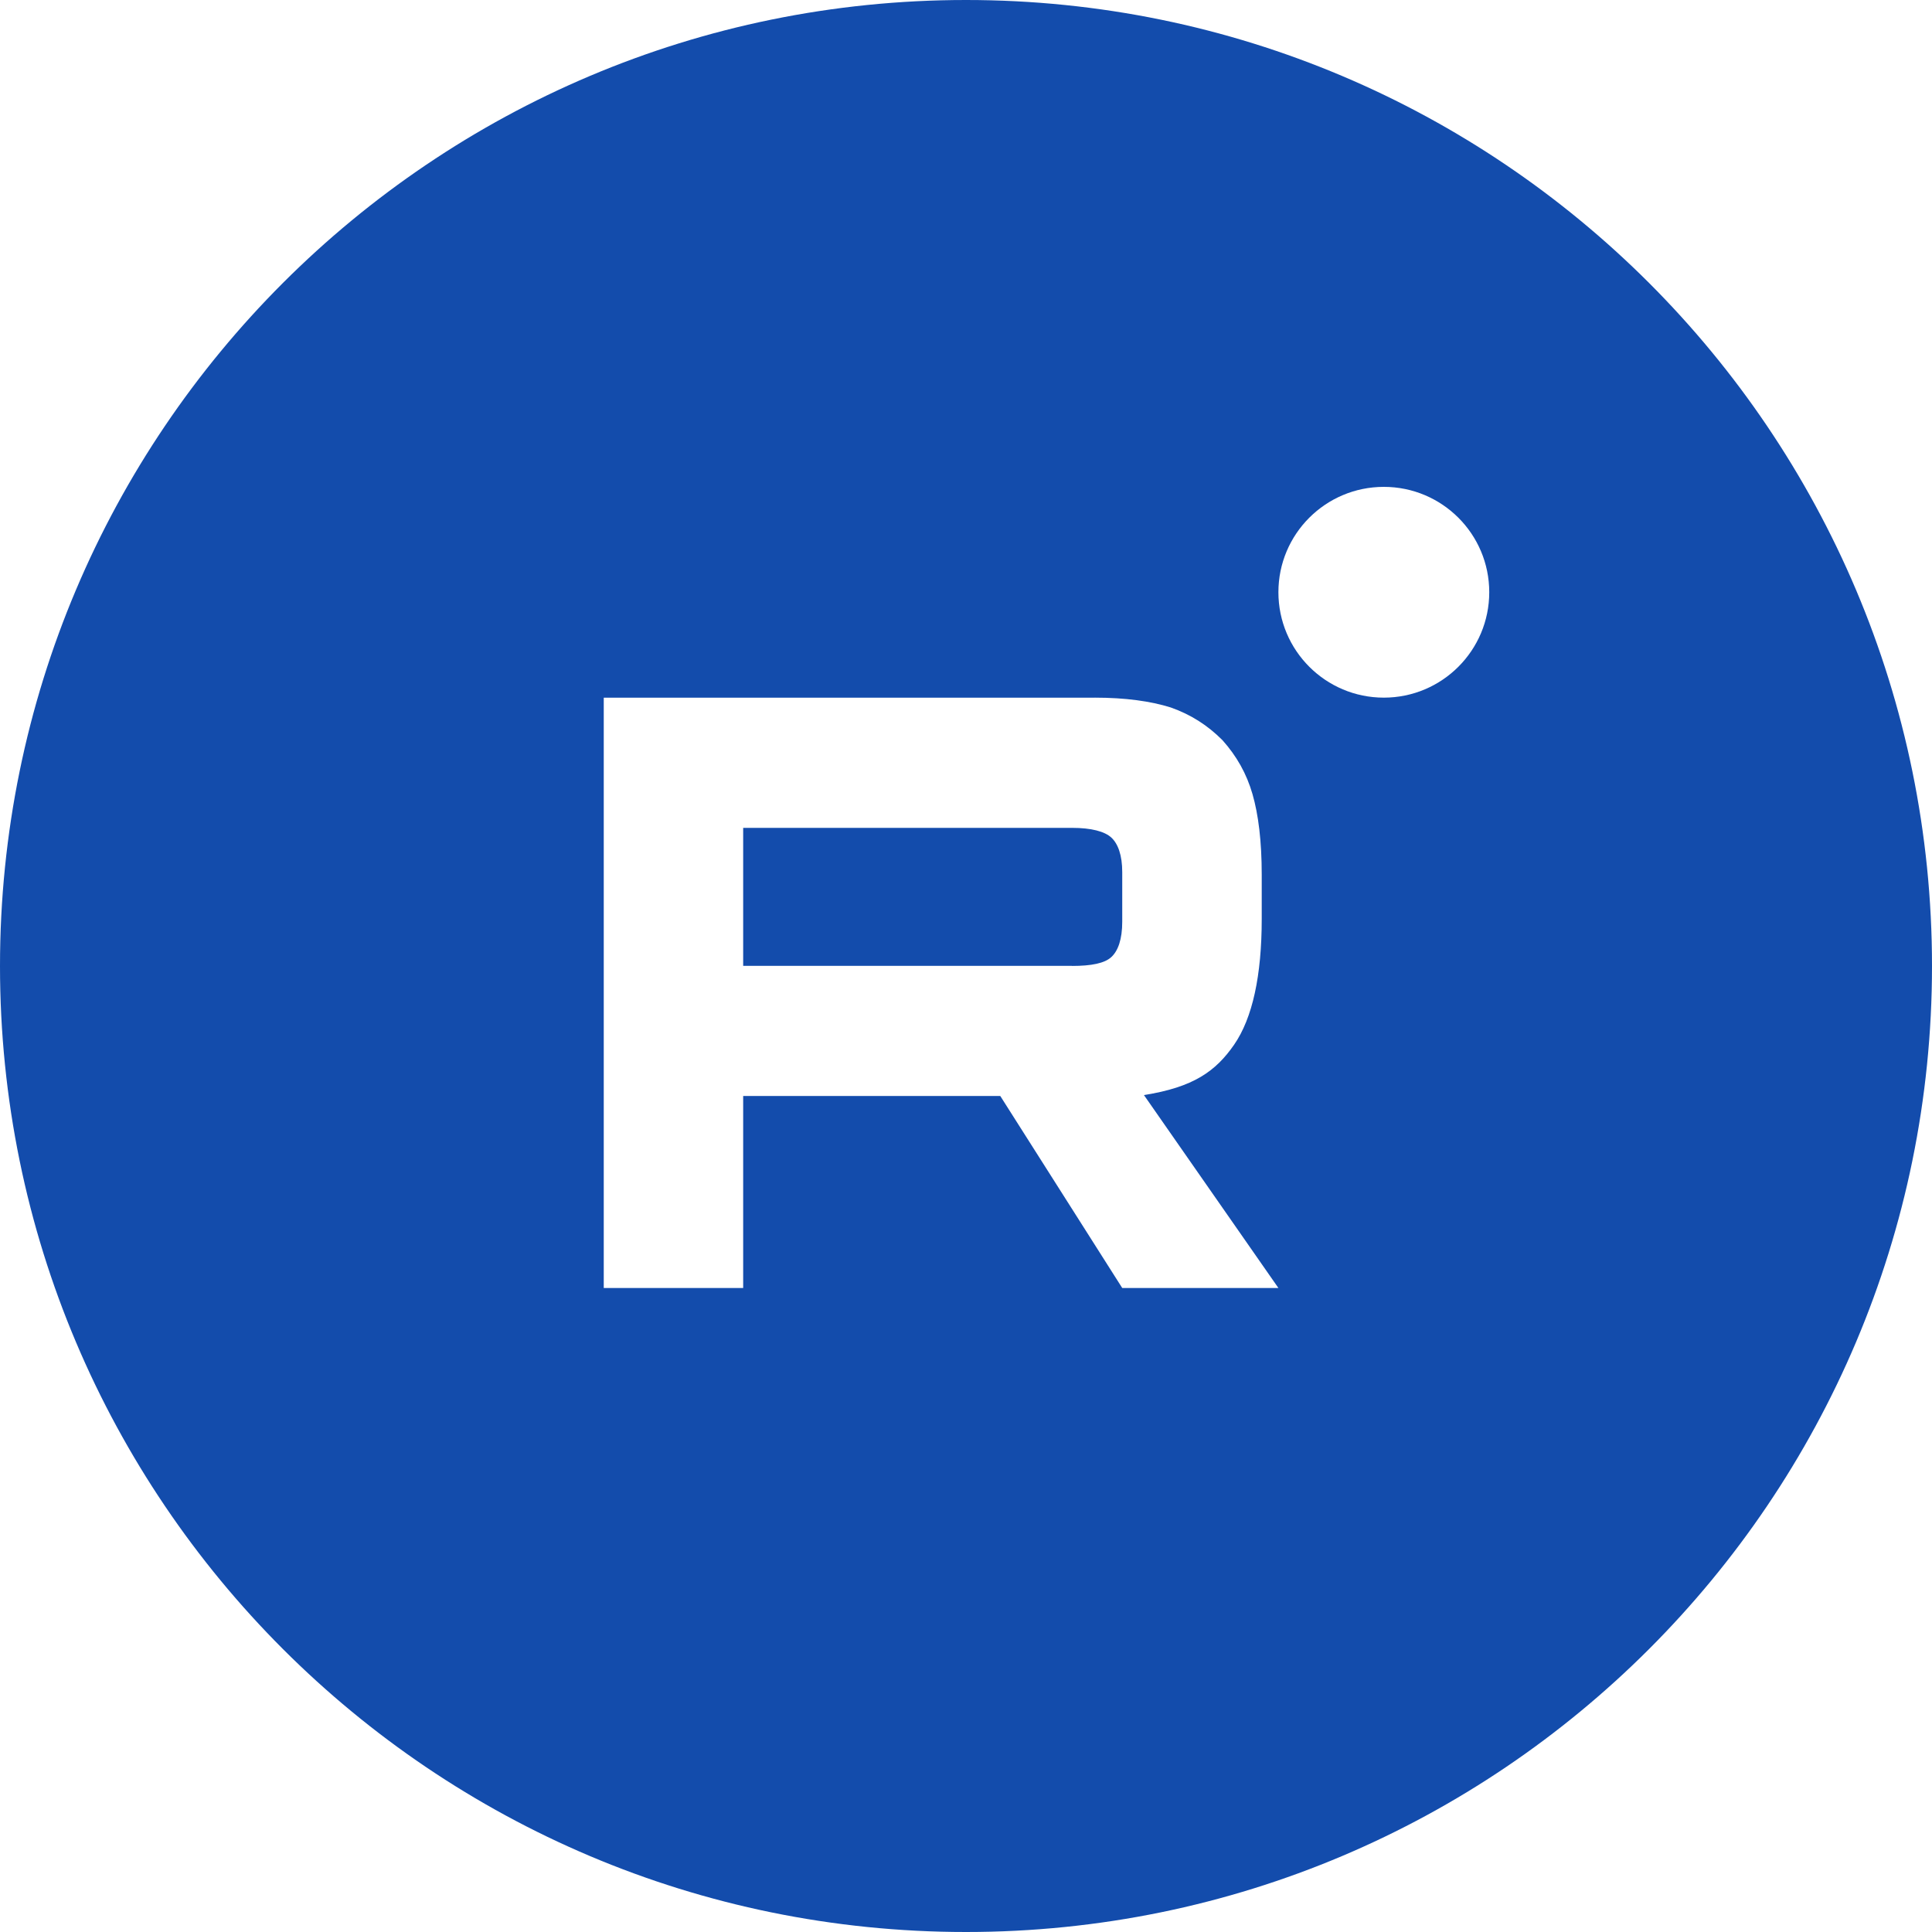
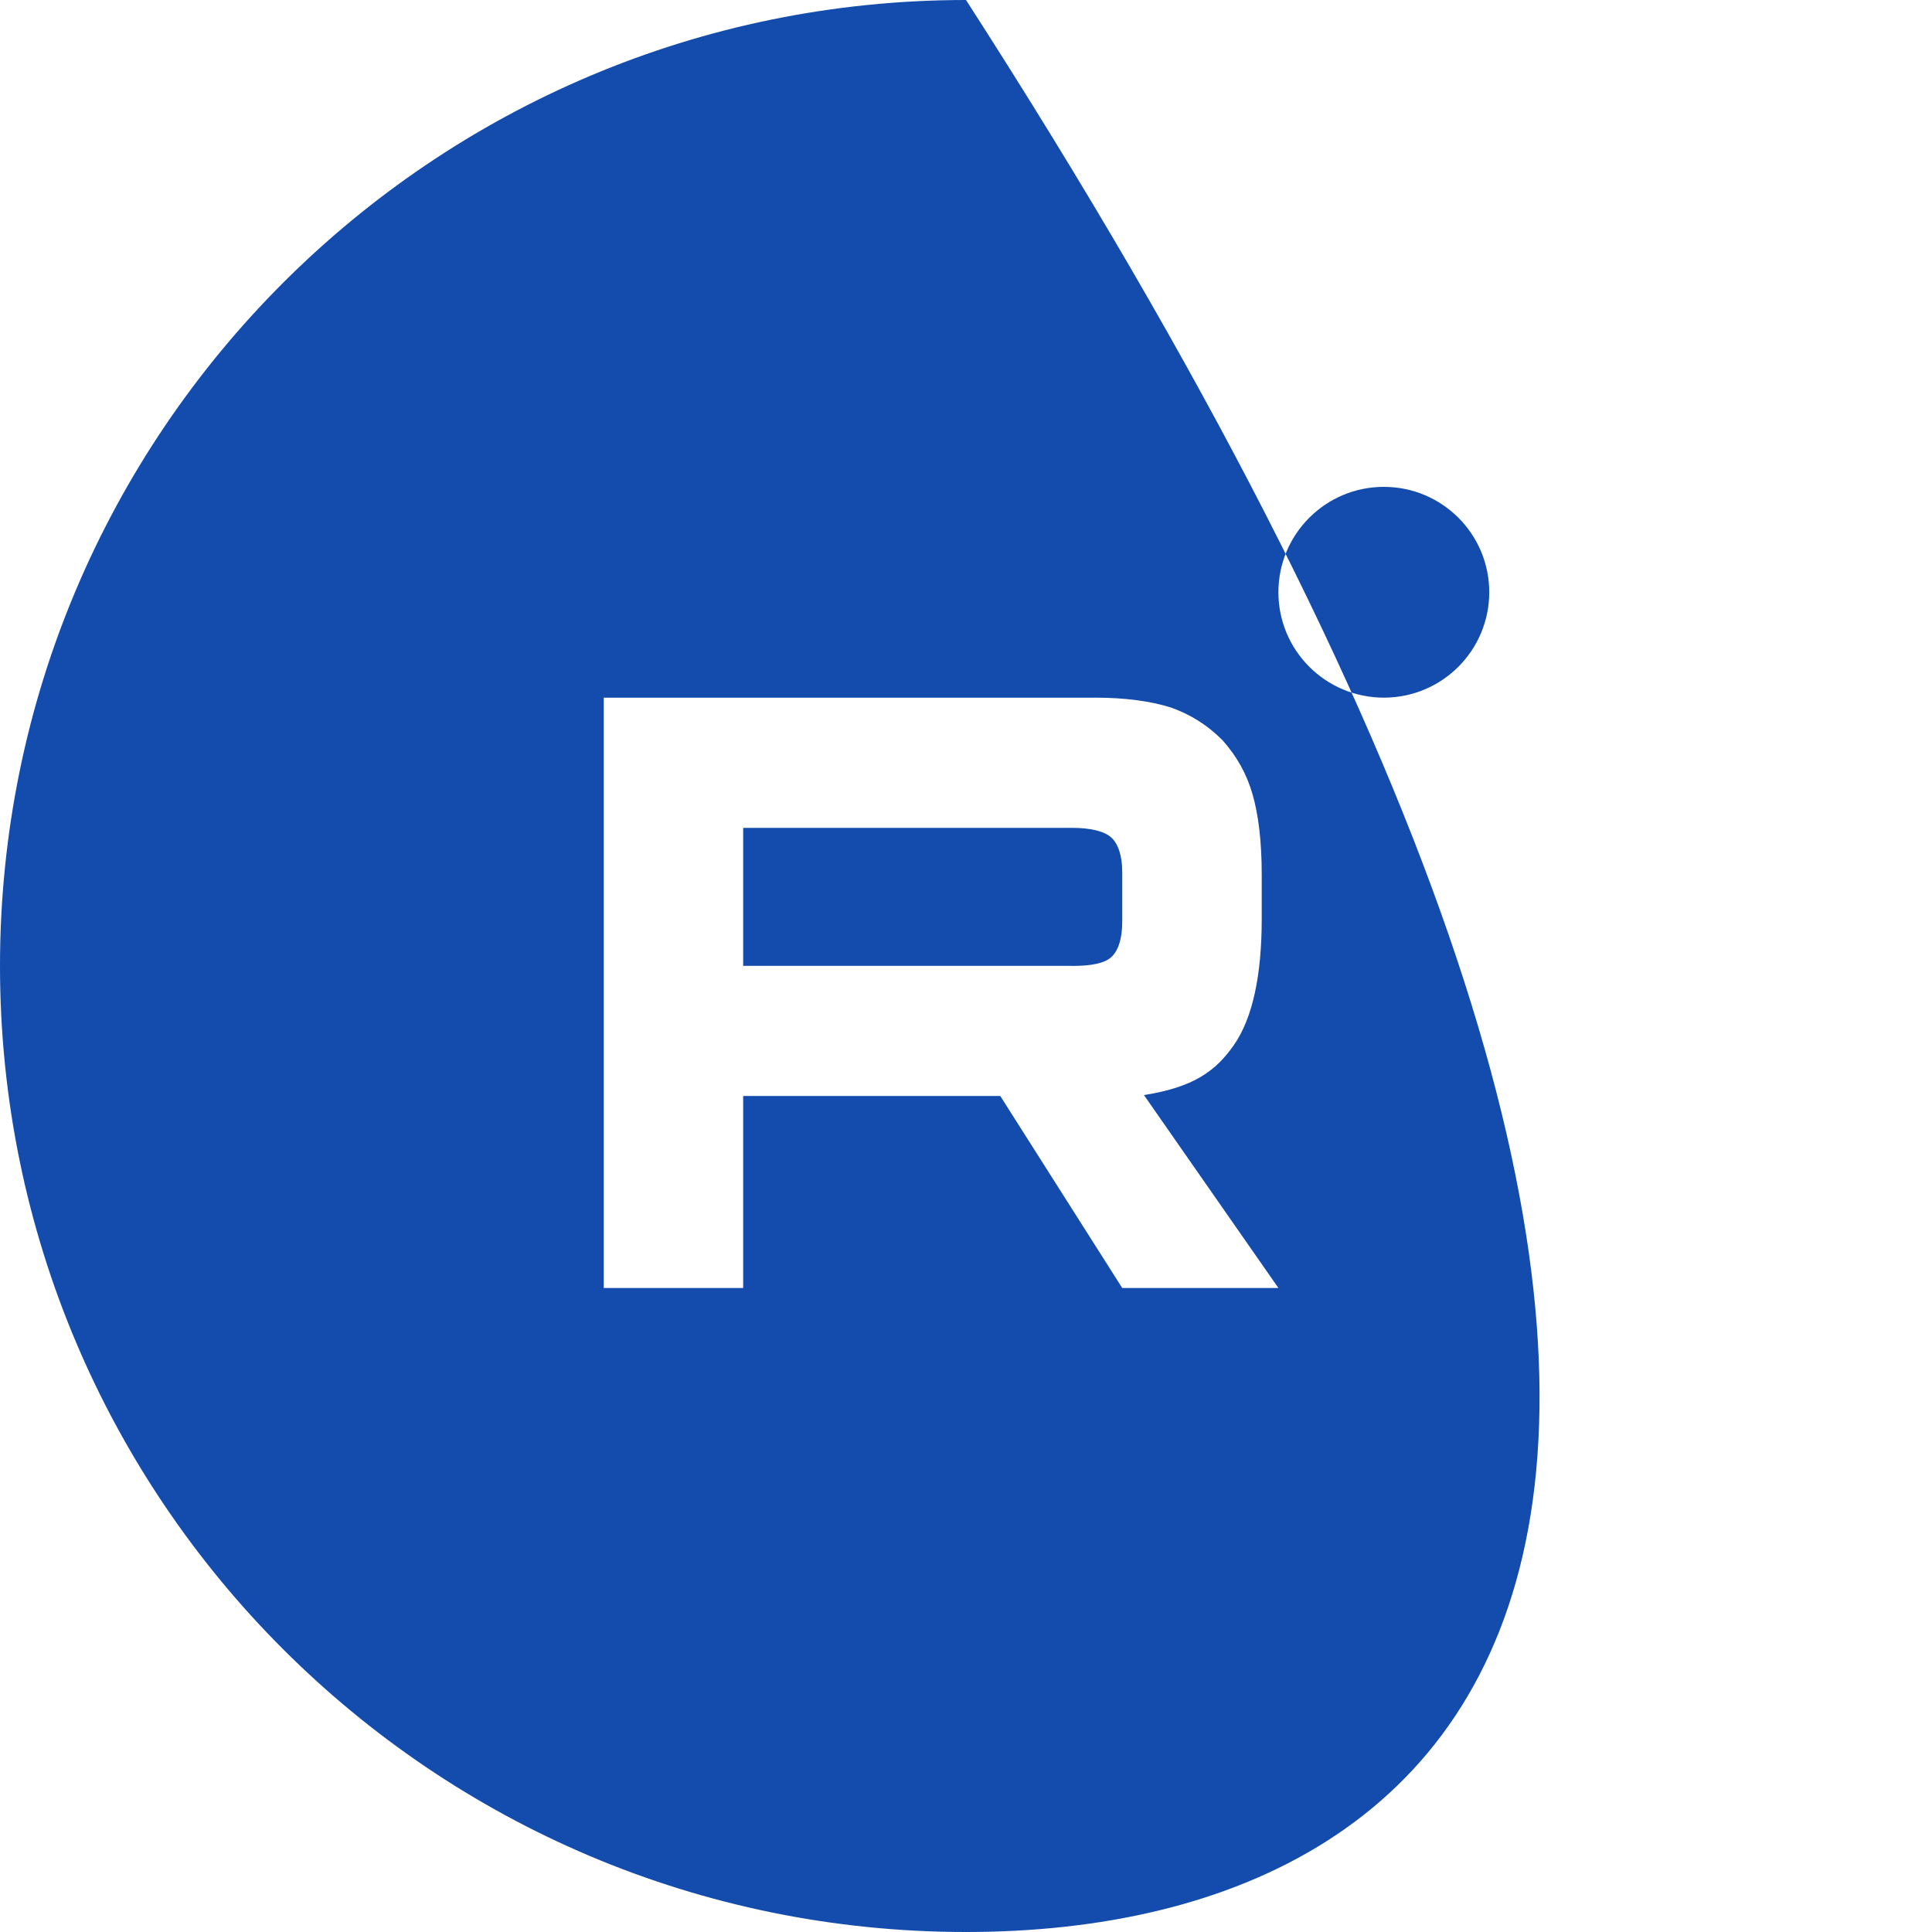
<svg xmlns="http://www.w3.org/2000/svg" viewBox="0 0 30.00 30.00" data-guides="{&quot;vertical&quot;:[],&quot;horizontal&quot;:[]}">
  <defs />
-   <path fill="#134cac" stroke="none" fill-opacity="1" stroke-width="1" stroke-opacity="1" id="tSvgcecb8feb59" title="Path 1" d="M15 0C23.284 0 30 6.716 30 15C30 23.284 23.284 30 15 30C6.716 30 0 23.284 0 15C0 6.716 6.716 0 15 0ZM16.998 10.834C14.457 10.834 11.916 10.834 9.375 10.834C9.375 13.89 9.375 16.945 9.375 20C10.097 20 10.819 20 11.54 20C11.54 19.006 11.54 18.012 11.54 17.018C12.871 17.018 14.202 17.018 15.532 17.018C16.163 18.012 16.795 19.006 17.426 20C18.234 20 19.043 20 19.851 20C19.155 19.001 18.459 18.003 17.763 17.004C18.533 16.883 18.879 16.633 19.164 16.221C19.449 15.808 19.592 15.149 19.592 14.269C19.592 14.04 19.592 13.811 19.592 13.582C19.592 13.06 19.54 12.648 19.449 12.332C19.358 12.015 19.203 11.74 18.982 11.493C18.749 11.26 18.49 11.095 18.178 10.985C17.867 10.888 17.477 10.833 16.998 10.833C16.998 10.834 16.998 10.834 16.998 10.834ZM16.647 12.855C16.945 12.855 17.153 12.91 17.257 13.006C17.361 13.102 17.426 13.281 17.426 13.542C17.426 13.798 17.426 14.055 17.426 14.312C17.426 14.586 17.361 14.765 17.257 14.861C17.153 14.958 16.945 14.999 16.647 14.999C16.647 14.999 16.647 14.998 16.647 14.998C14.945 14.998 13.243 14.998 11.54 14.998C11.54 14.284 11.54 13.569 11.54 12.855C13.243 12.855 14.945 12.855 16.647 12.855ZM21.488 7.56C20.584 7.56 19.851 8.292 19.851 9.196C19.851 10.1 20.584 10.833 21.488 10.833C22.392 10.833 23.125 10.1 23.125 9.196C23.125 8.292 22.392 7.56 21.488 7.56Z" />
+   <path fill="#134cac" stroke="none" fill-opacity="1" stroke-width="1" stroke-opacity="1" id="tSvgcecb8feb59" title="Path 1" d="M15 0C30 23.284 23.284 30 15 30C6.716 30 0 23.284 0 15C0 6.716 6.716 0 15 0ZM16.998 10.834C14.457 10.834 11.916 10.834 9.375 10.834C9.375 13.89 9.375 16.945 9.375 20C10.097 20 10.819 20 11.54 20C11.54 19.006 11.54 18.012 11.54 17.018C12.871 17.018 14.202 17.018 15.532 17.018C16.163 18.012 16.795 19.006 17.426 20C18.234 20 19.043 20 19.851 20C19.155 19.001 18.459 18.003 17.763 17.004C18.533 16.883 18.879 16.633 19.164 16.221C19.449 15.808 19.592 15.149 19.592 14.269C19.592 14.04 19.592 13.811 19.592 13.582C19.592 13.06 19.54 12.648 19.449 12.332C19.358 12.015 19.203 11.74 18.982 11.493C18.749 11.26 18.49 11.095 18.178 10.985C17.867 10.888 17.477 10.833 16.998 10.833C16.998 10.834 16.998 10.834 16.998 10.834ZM16.647 12.855C16.945 12.855 17.153 12.91 17.257 13.006C17.361 13.102 17.426 13.281 17.426 13.542C17.426 13.798 17.426 14.055 17.426 14.312C17.426 14.586 17.361 14.765 17.257 14.861C17.153 14.958 16.945 14.999 16.647 14.999C16.647 14.999 16.647 14.998 16.647 14.998C14.945 14.998 13.243 14.998 11.54 14.998C11.54 14.284 11.54 13.569 11.54 12.855C13.243 12.855 14.945 12.855 16.647 12.855ZM21.488 7.56C20.584 7.56 19.851 8.292 19.851 9.196C19.851 10.1 20.584 10.833 21.488 10.833C22.392 10.833 23.125 10.1 23.125 9.196C23.125 8.292 22.392 7.56 21.488 7.56Z" />
</svg>